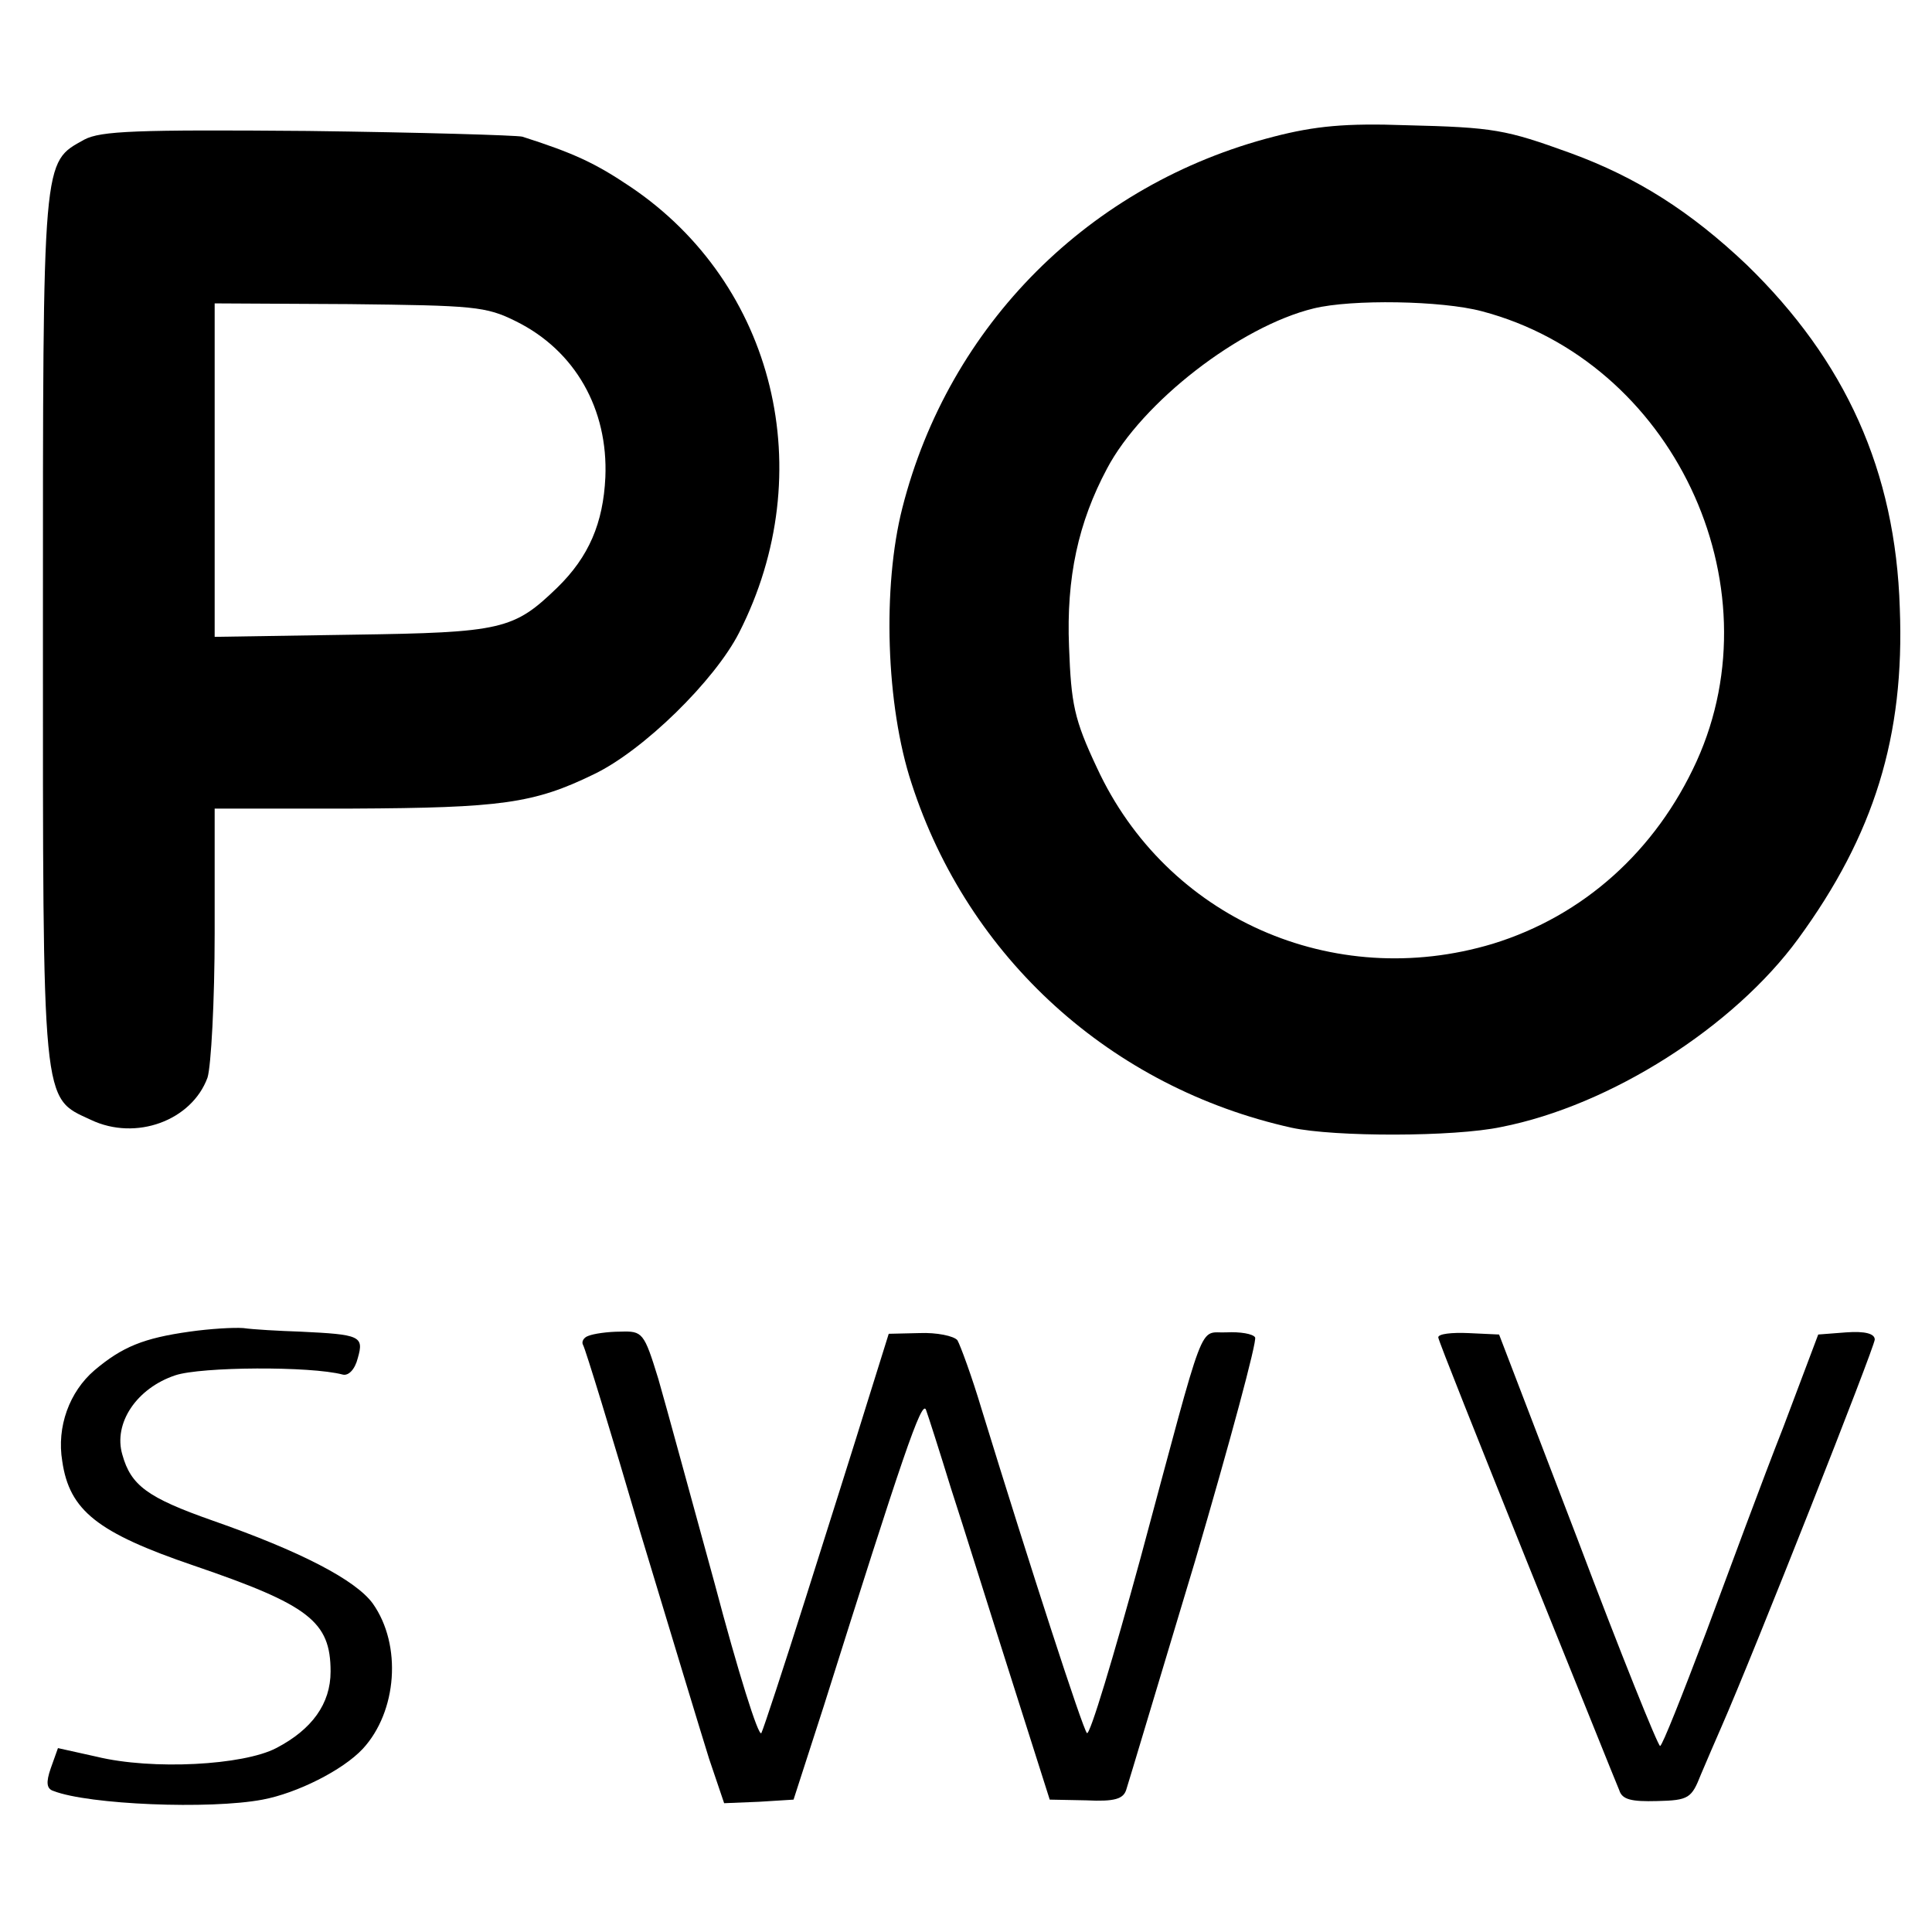
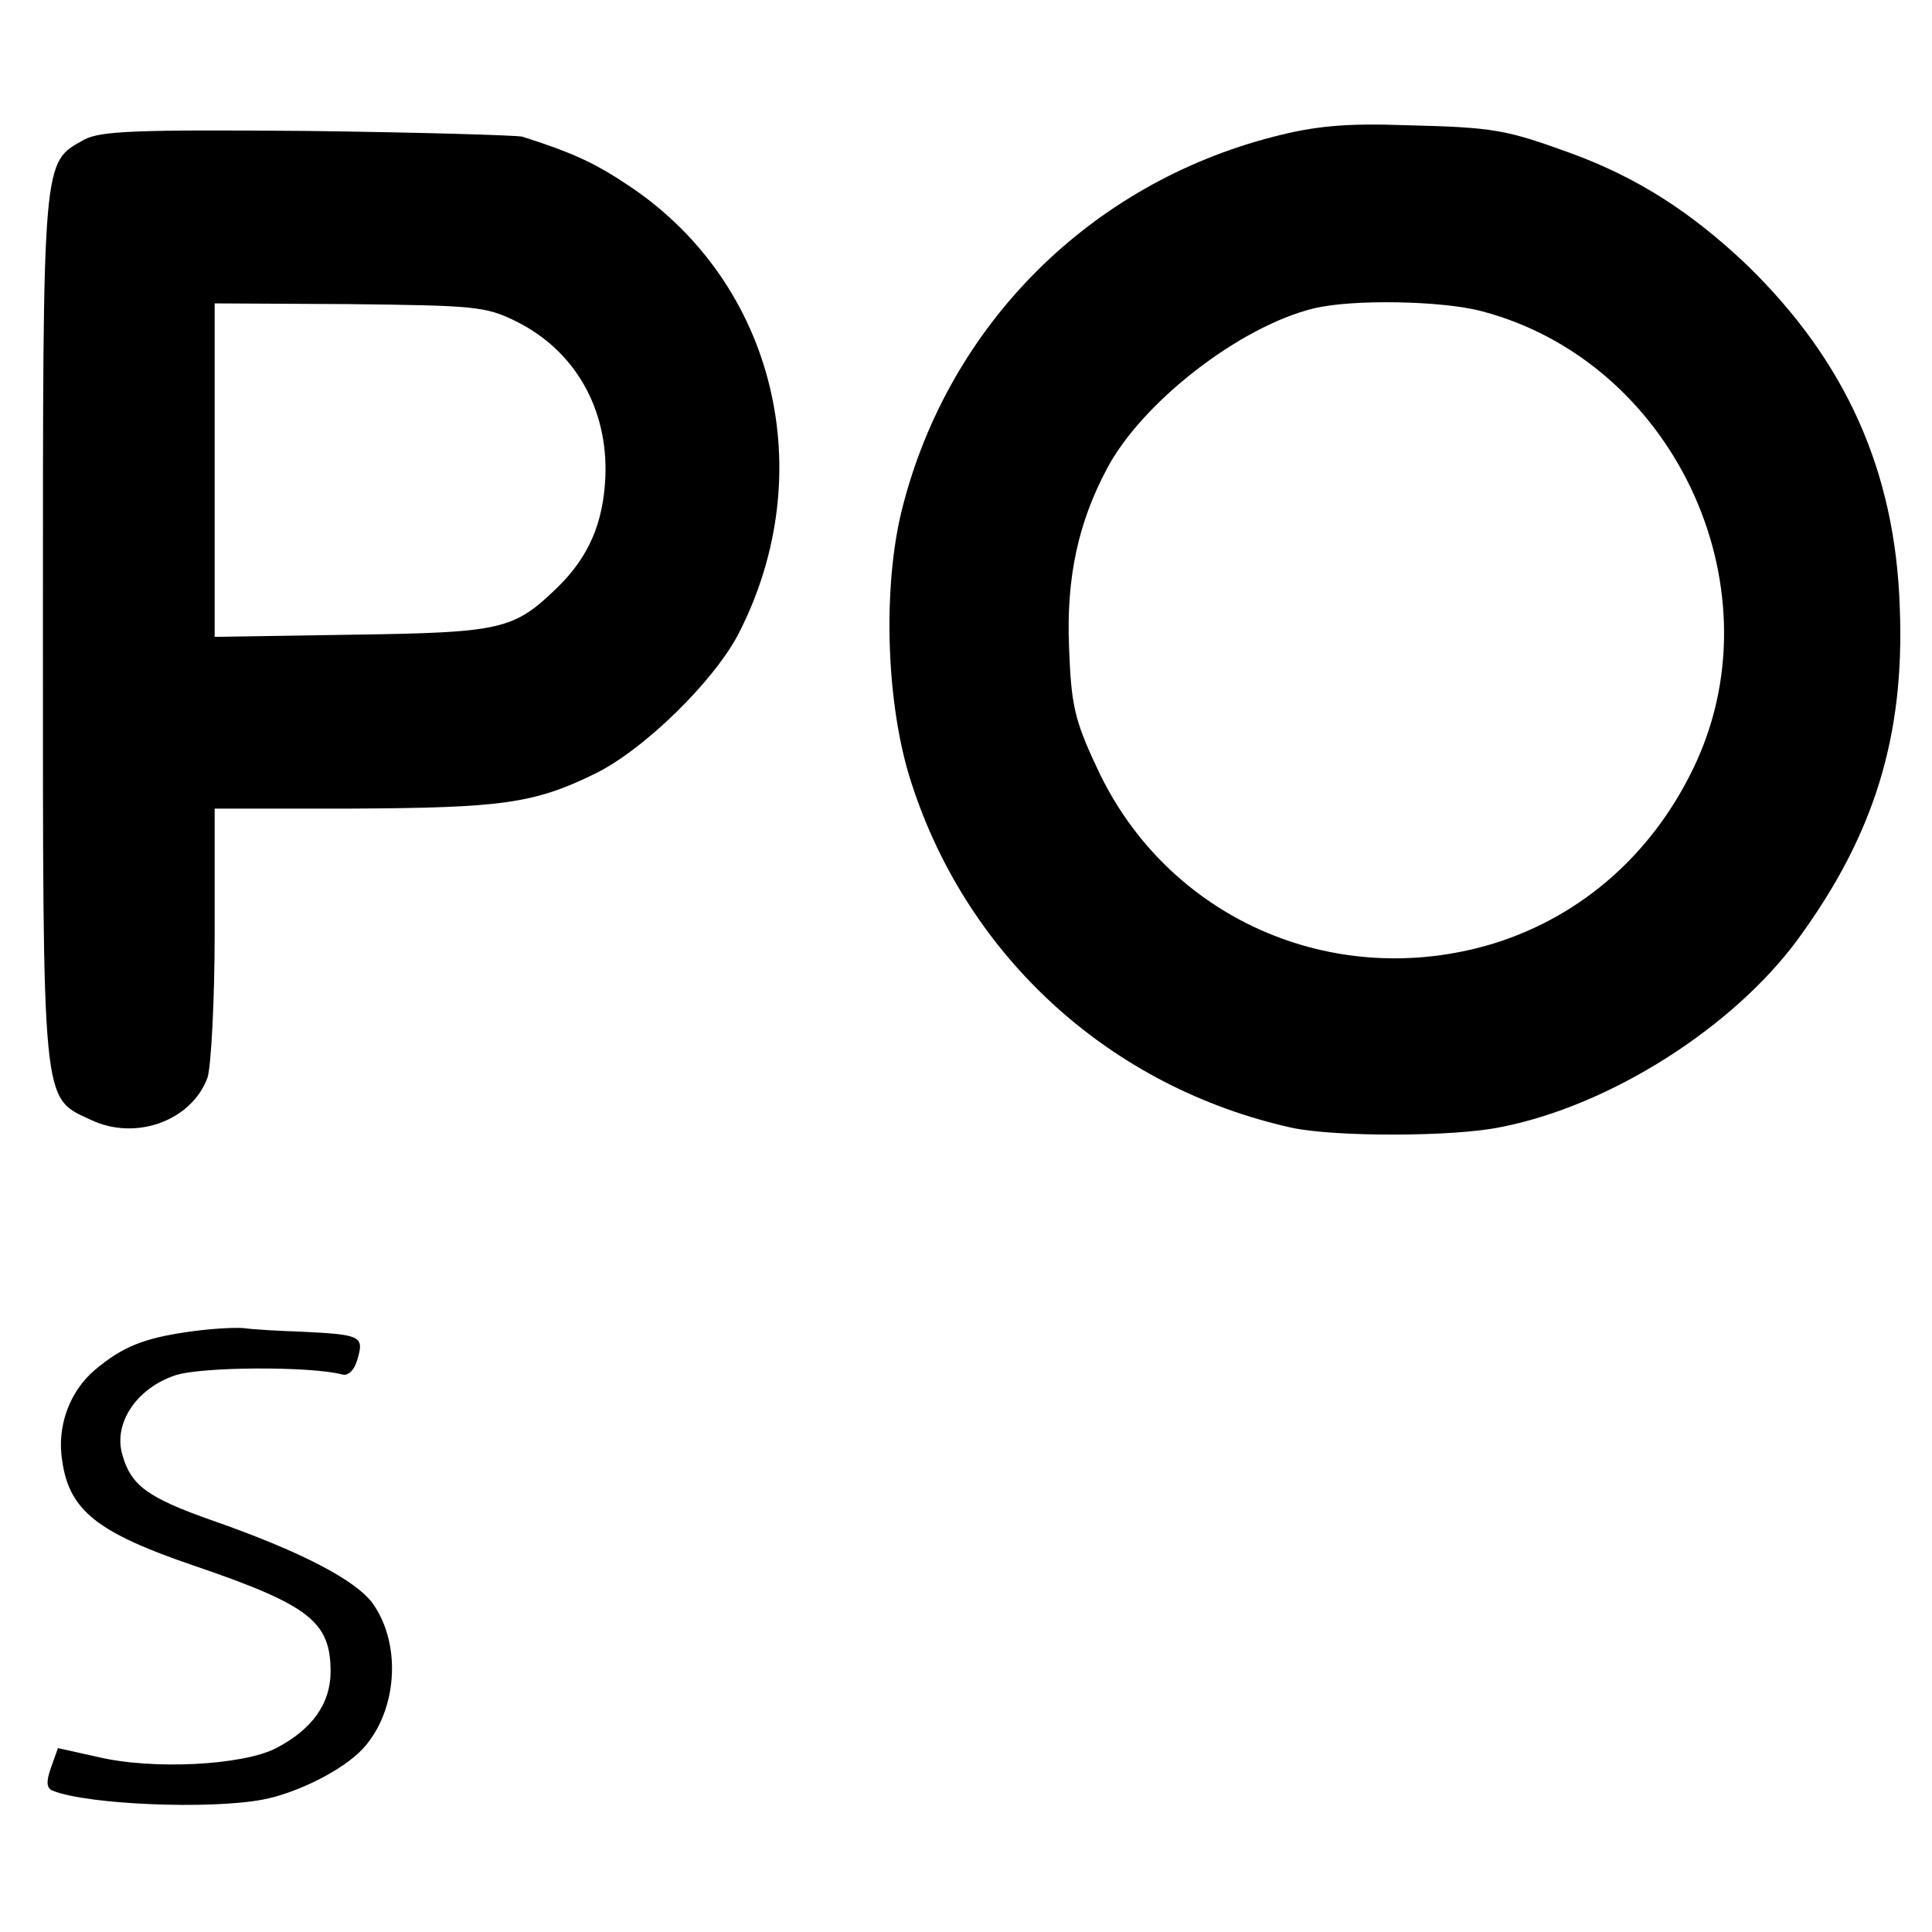
<svg xmlns="http://www.w3.org/2000/svg" version="1.0" width="270pt" height="270pt" viewBox="0 0 270 270" preserveAspectRatio="xMidYMid meet">
  <g transform="translate(0,270) scale(0.1,-0.1)" fill="#000000" stroke="none">
    <path d="M1780 2509 c-257 -66 -454 -263 -519 -519 -28 -110 -23 -276 13 -385 79 -244 279 -425 531 -481 60 -13 227 -13 293 1 153 30 325 140 415 263 106 145 149 283 142 462 -6 192 -76 346 -214 480 -78 74 -153 122 -246 156 -91 33 -107 36 -230 39 -84 3 -127 -1 -185 -16z m291 -244 c266 -70 413 -380 300 -629 -57 -125 -158 -216 -285 -255 -223 -67 -456 36 -553 246 -32 68 -36 89 -39 169 -4 97 13 174 53 249 49 93 186 199 289 224 53 13 179 11 235 -4z" />
    <path d="M118 2505 c-59 -33 -58 -18 -58 -680 0 -677 -2 -658 67 -690 63 -30 141 -1 163 59 5 16 10 107 10 202 l0 174 193 0 c207 1 253 7 337 48 69 33 169 131 203 198 114 224 50 487 -152 623 -49 33 -79 47 -151 70 -8 2 -143 6 -300 8 -240 2 -289 0 -312 -12z m603 -254 c83 -41 129 -123 125 -218 -3 -64 -23 -111 -67 -154 -61 -59 -77 -63 -286 -66 l-193 -3 0 233 0 233 188 -1 c174 -2 191 -3 233 -24z" />
    <path d="M265 839 c-64 -9 -94 -21 -133 -54 -35 -30 -53 -79 -45 -127 10 -69 49 -100 184 -146 161 -55 191 -78 191 -148 0 -45 -26 -81 -76 -107 -46 -24 -173 -31 -251 -12 l-54 12 -10 -28 c-7 -20 -6 -29 4 -32 49 -19 218 -26 292 -12 48 9 112 41 140 71 48 52 55 145 14 203 -24 33 -101 73 -224 116 -91 32 -114 49 -126 92 -13 44 20 93 74 111 36 12 189 13 234 1 8 -2 17 7 21 23 9 31 3 33 -80 37 -30 1 -66 3 -80 5 -14 1 -47 -1 -75 -5z" />
-     <path d="M822 833 c-6 -2 -10 -8 -7 -13 3 -5 39 -122 80 -262 42 -139 85 -281 96 -316 l21 -62 49 2 48 3 42 130 c110 349 137 429 143 415 3 -8 19 -58 35 -110 17 -52 54 -171 84 -265 l54 -170 51 -1 c40 -2 52 2 56 15 3 9 46 153 96 319 49 167 87 308 84 313 -3 5 -21 8 -40 7 -40 -2 -27 30 -120 -315 -38 -139 -71 -249 -75 -245 -6 6 -79 231 -147 452 -14 47 -30 90 -34 97 -5 6 -29 11 -53 10 l-43 -1 -30 -96 c-16 -52 -55 -175 -86 -273 -31 -98 -59 -183 -62 -189 -4 -6 -33 87 -65 208 -33 120 -68 249 -79 287 -20 65 -22 67 -53 66 -18 0 -38 -3 -45 -6z" />
-     <path d="M2010 831 c0 -4 56 -144 123 -311 68 -168 126 -313 130 -322 4 -13 17 -16 53 -15 44 1 48 4 61 37 8 19 21 49 28 65 47 107 215 533 215 543 0 8 -13 12 -40 10 l-39 -3 -49 -130 c-28 -71 -76 -201 -108 -287 -33 -87 -61 -158 -64 -158 -3 0 -55 129 -115 288 l-110 287 -43 2 c-23 1 -42 -1 -42 -6z" />
  </g>
</svg>